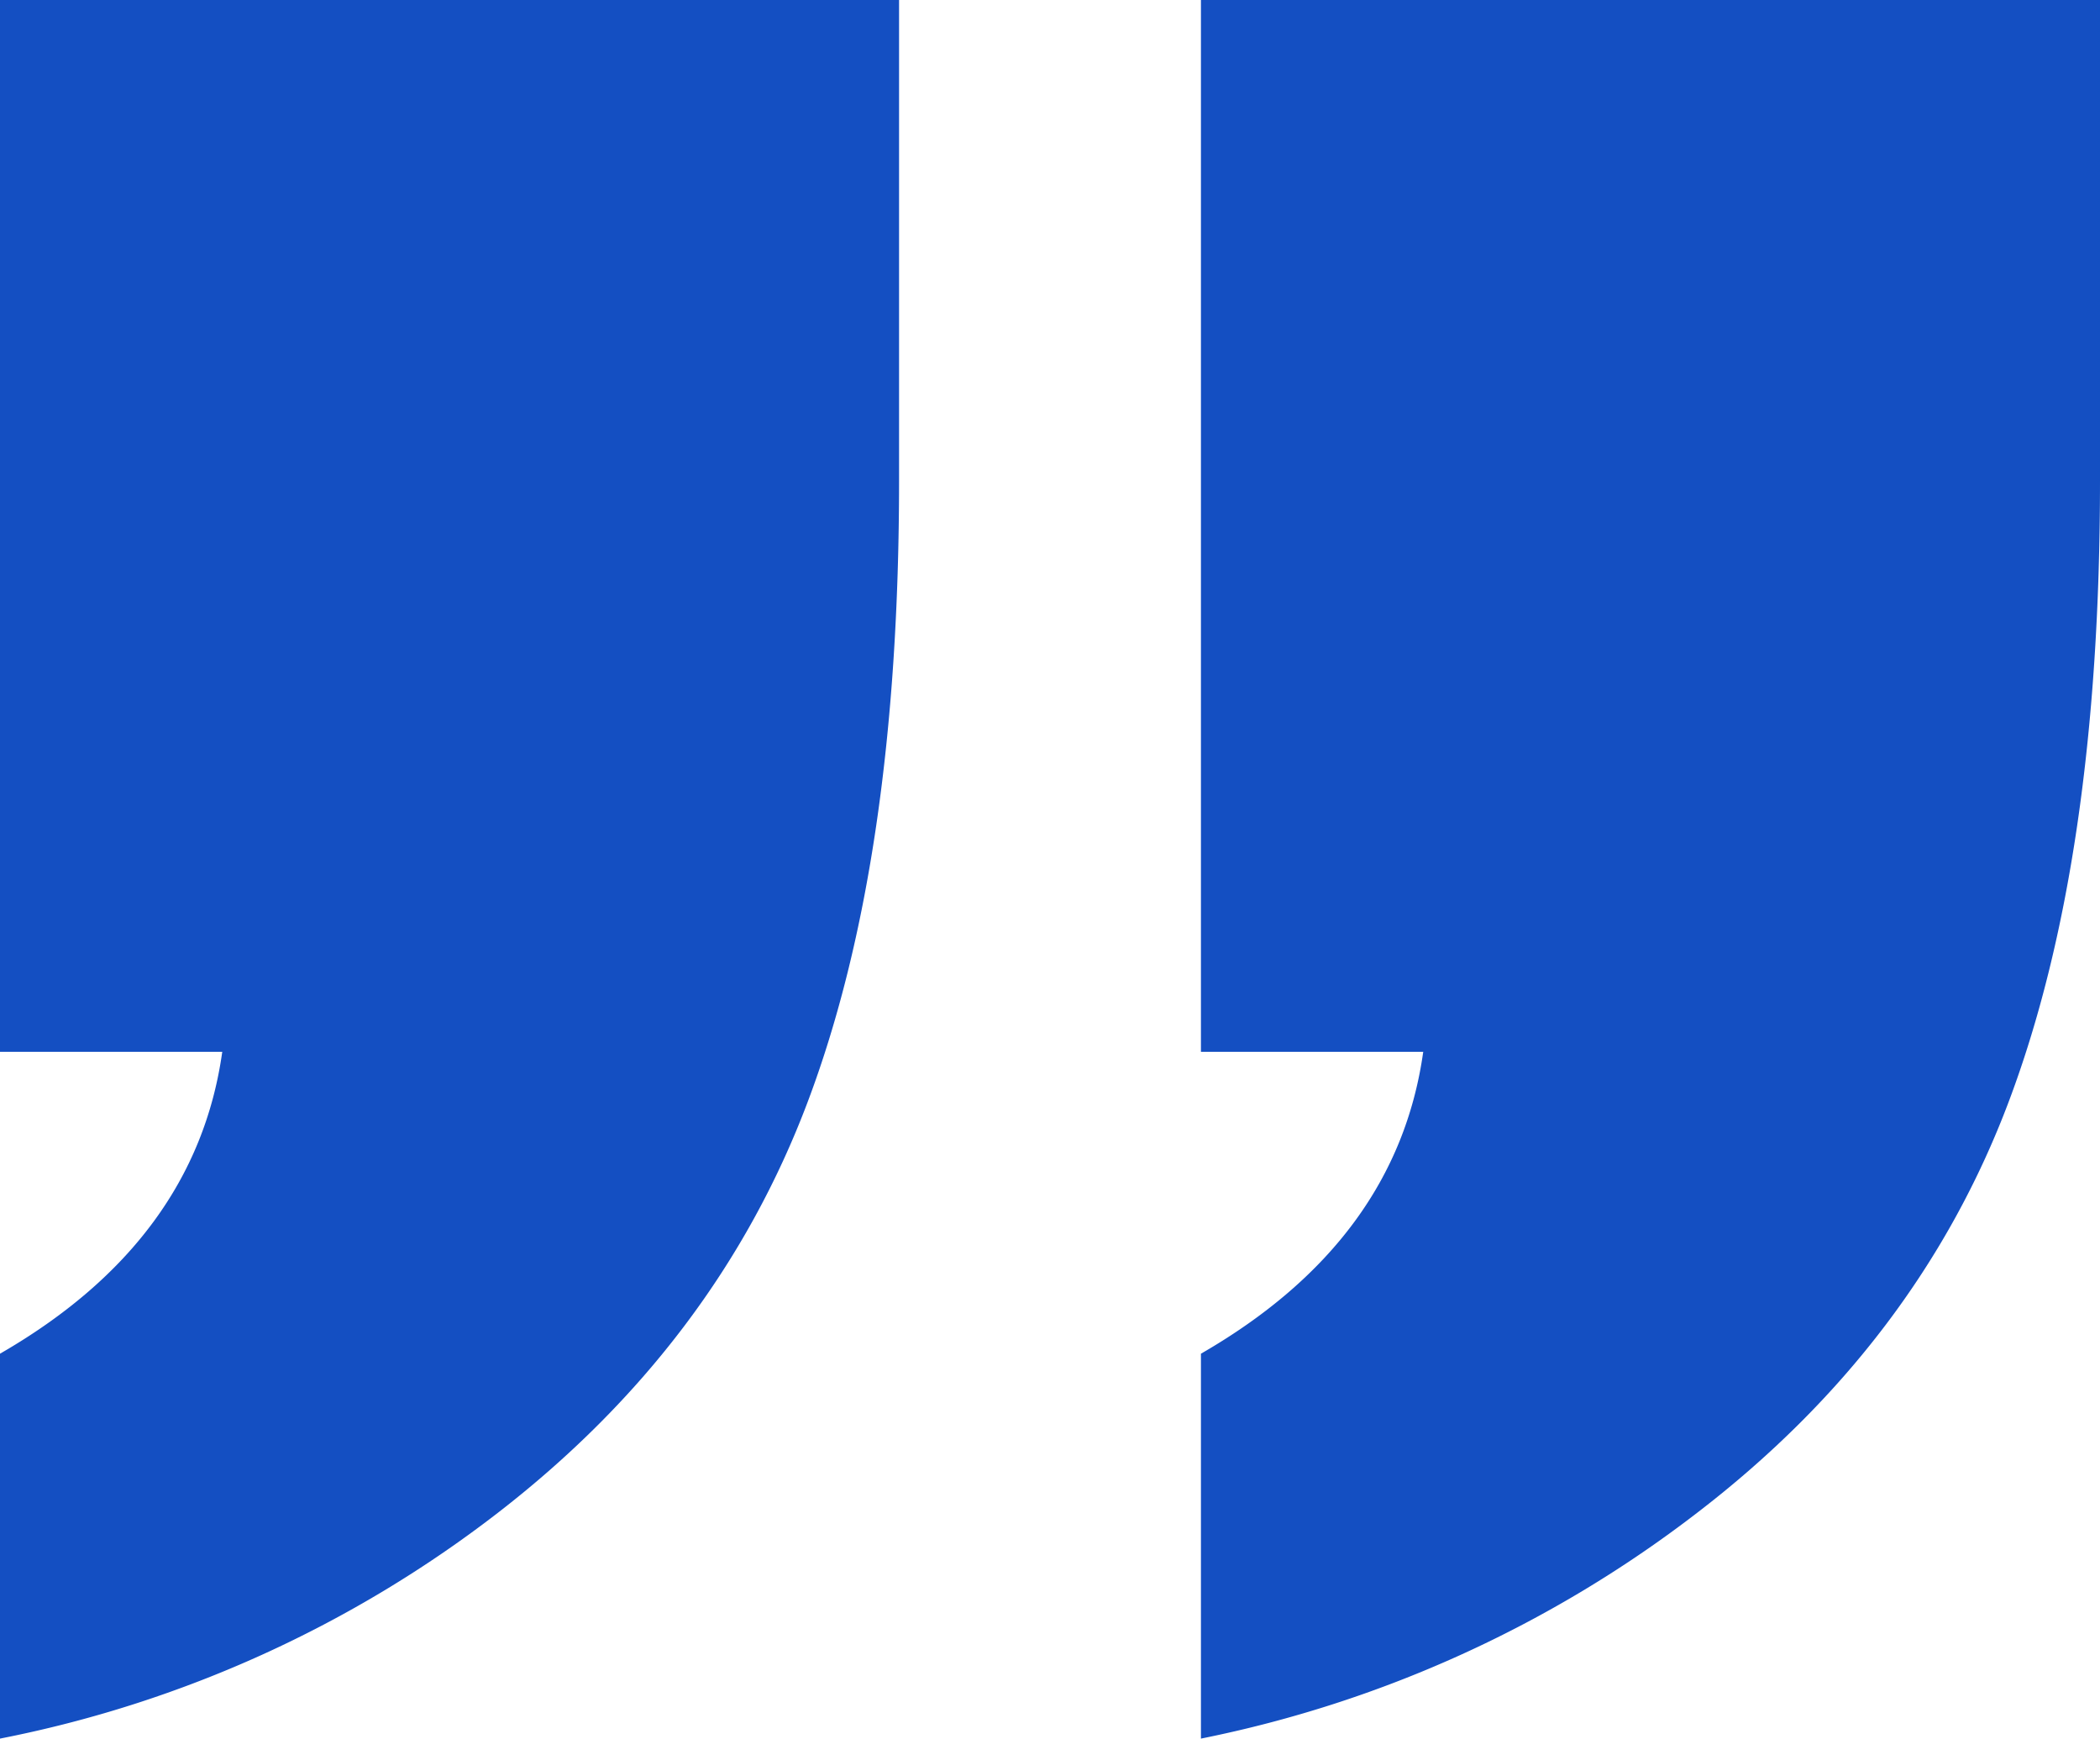
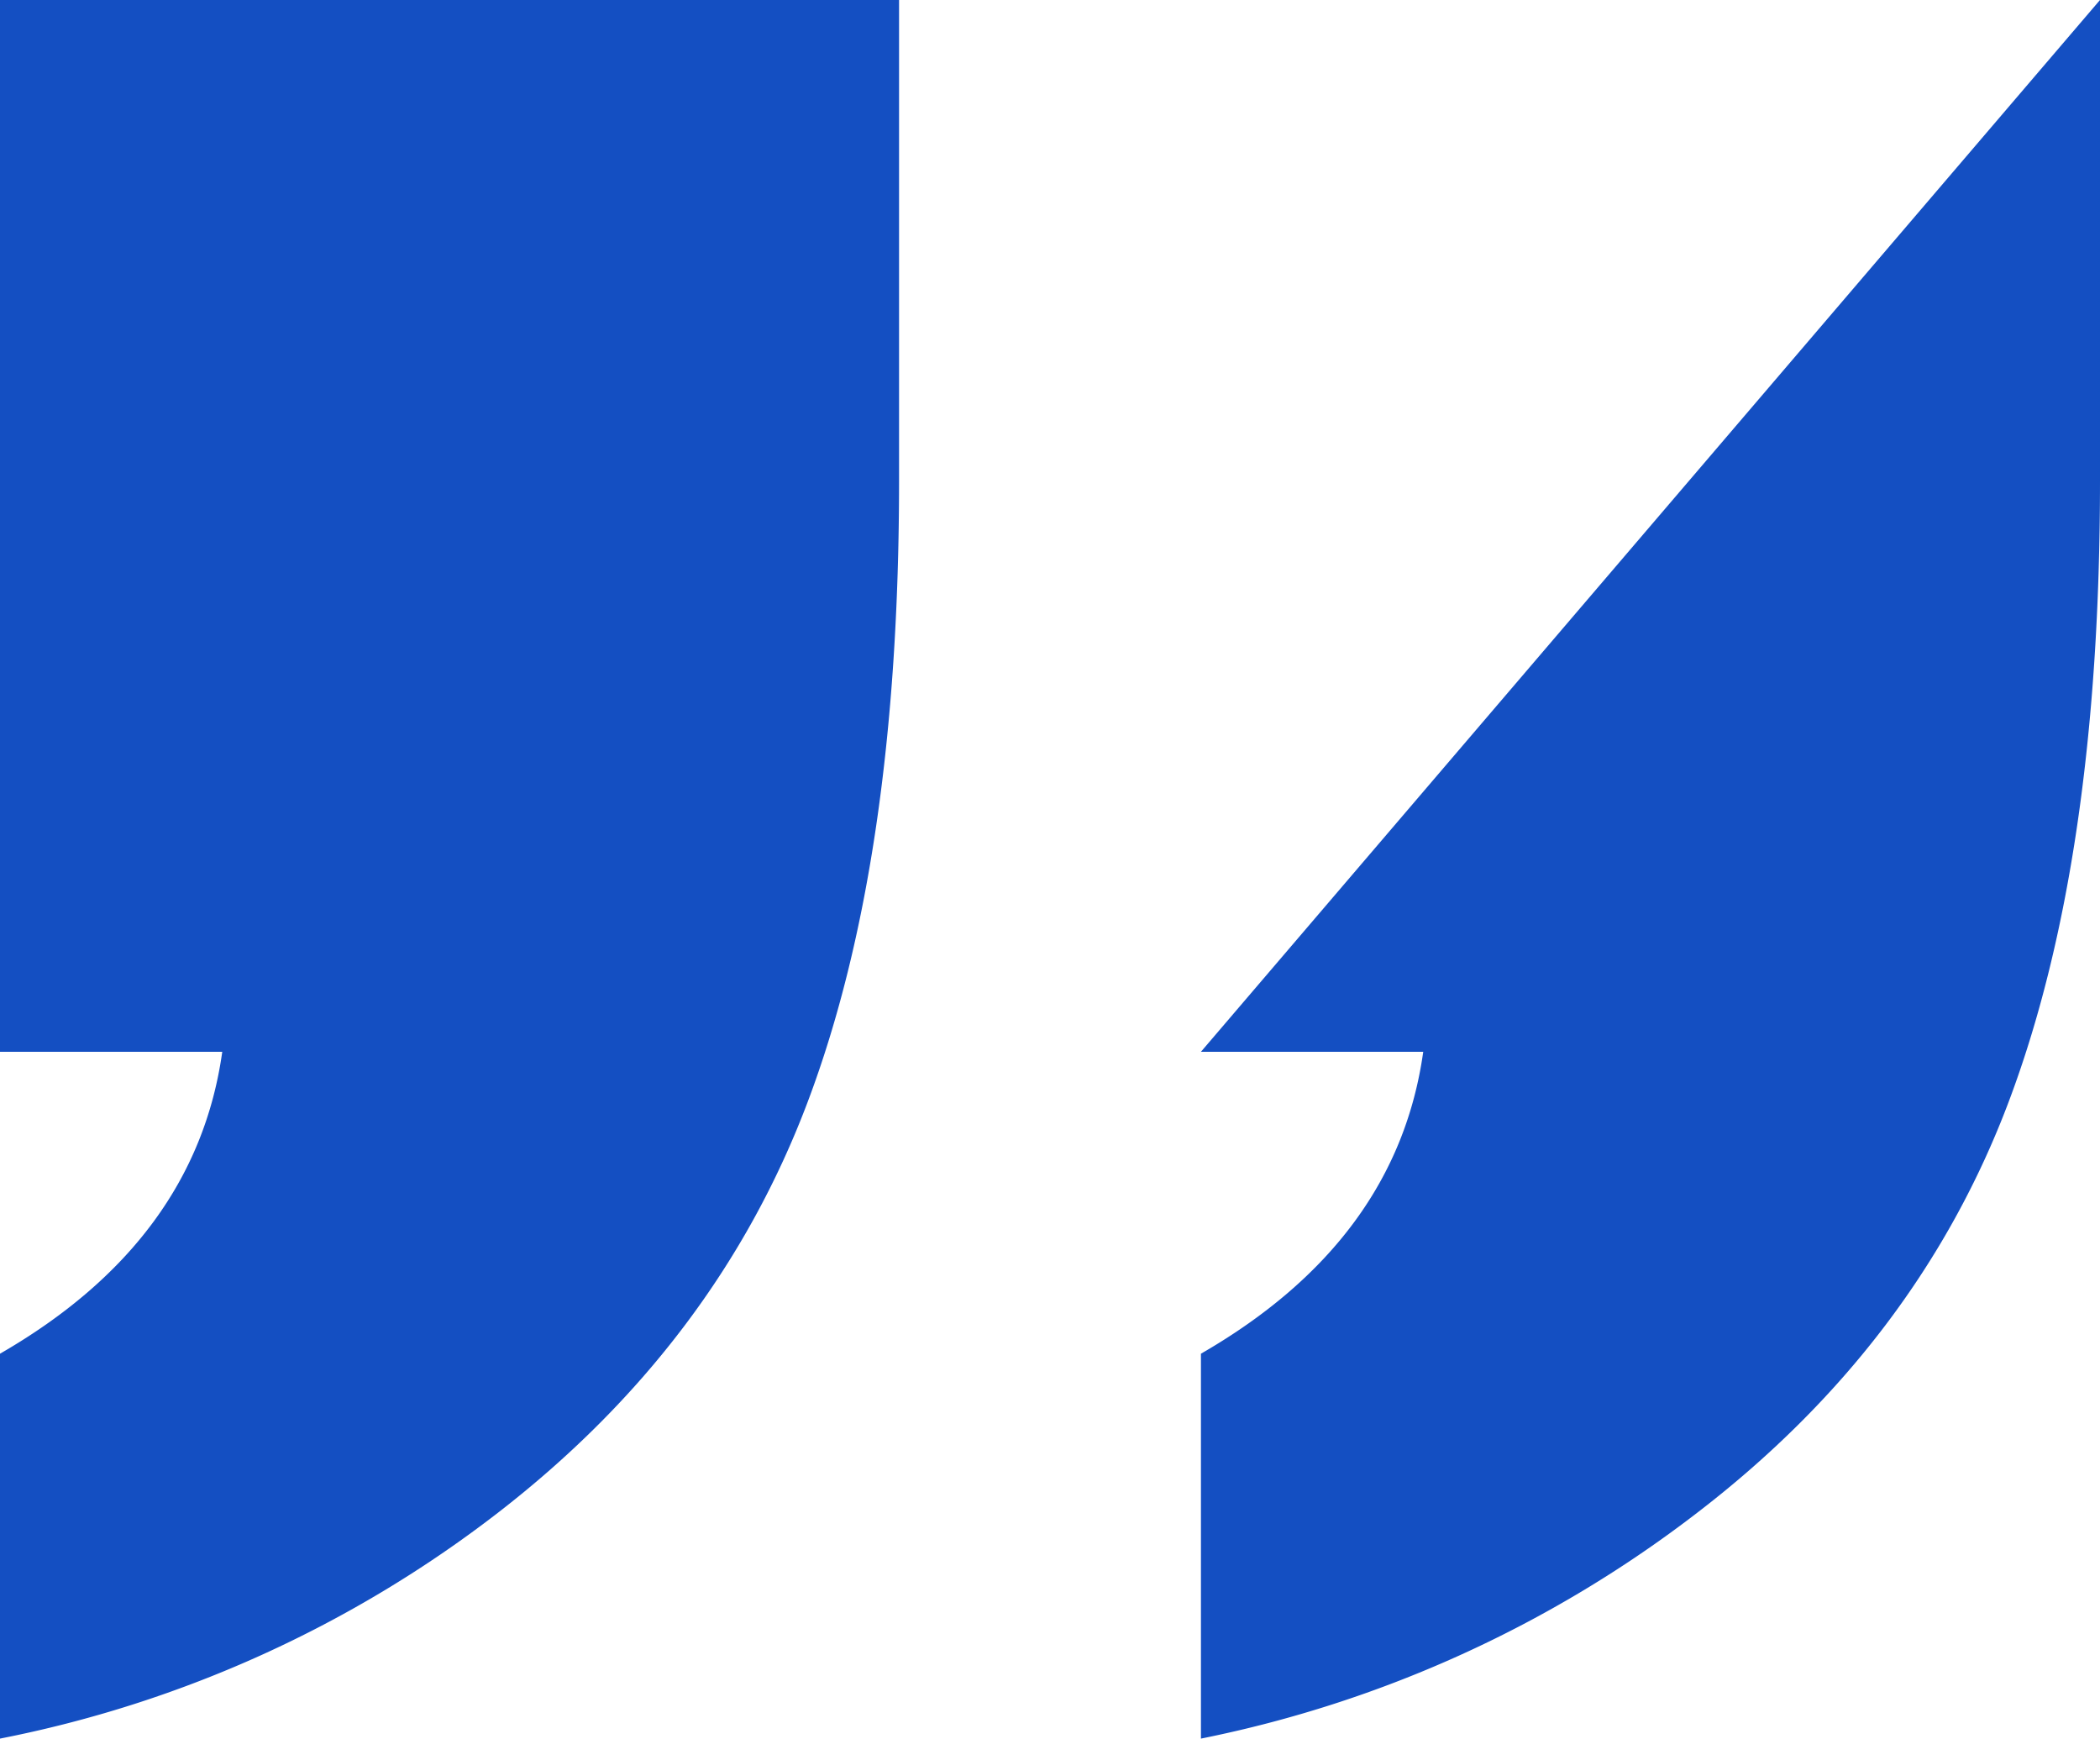
<svg xmlns="http://www.w3.org/2000/svg" width="192" height="158.94" viewBox="0 0 192 158.94">
-   <path id="Path_3156" data-name="Path 3156" d="M109.8,158.941V114.959q0-34.579,8.342-56.721T146.5,20.627A108.624,108.624,0,0,1,192,0V35.187q-17.9,10.314-20.321,27.6H192v96.152Zm-109.8,0V114.959Q0,80.38,8.341,58.238T36.853,20.627A109.755,109.755,0,0,1,82.2,0V35.187Q64.3,45.5,61.876,62.788H82.2v96.152Z" transform="translate(192 158.94) rotate(180)" fill="#144fc2" />
+   <path id="Path_3156" data-name="Path 3156" d="M109.8,158.941V114.959q0-34.579,8.342-56.721T146.5,20.627A108.624,108.624,0,0,1,192,0V35.187q-17.9,10.314-20.321,27.6H192v96.152Zm-109.8,0V114.959Q0,80.38,8.341,58.238T36.853,20.627A109.755,109.755,0,0,1,82.2,0V35.187Q64.3,45.5,61.876,62.788H82.2Z" transform="translate(192 158.94) rotate(180)" fill="#144fc2" />
</svg>